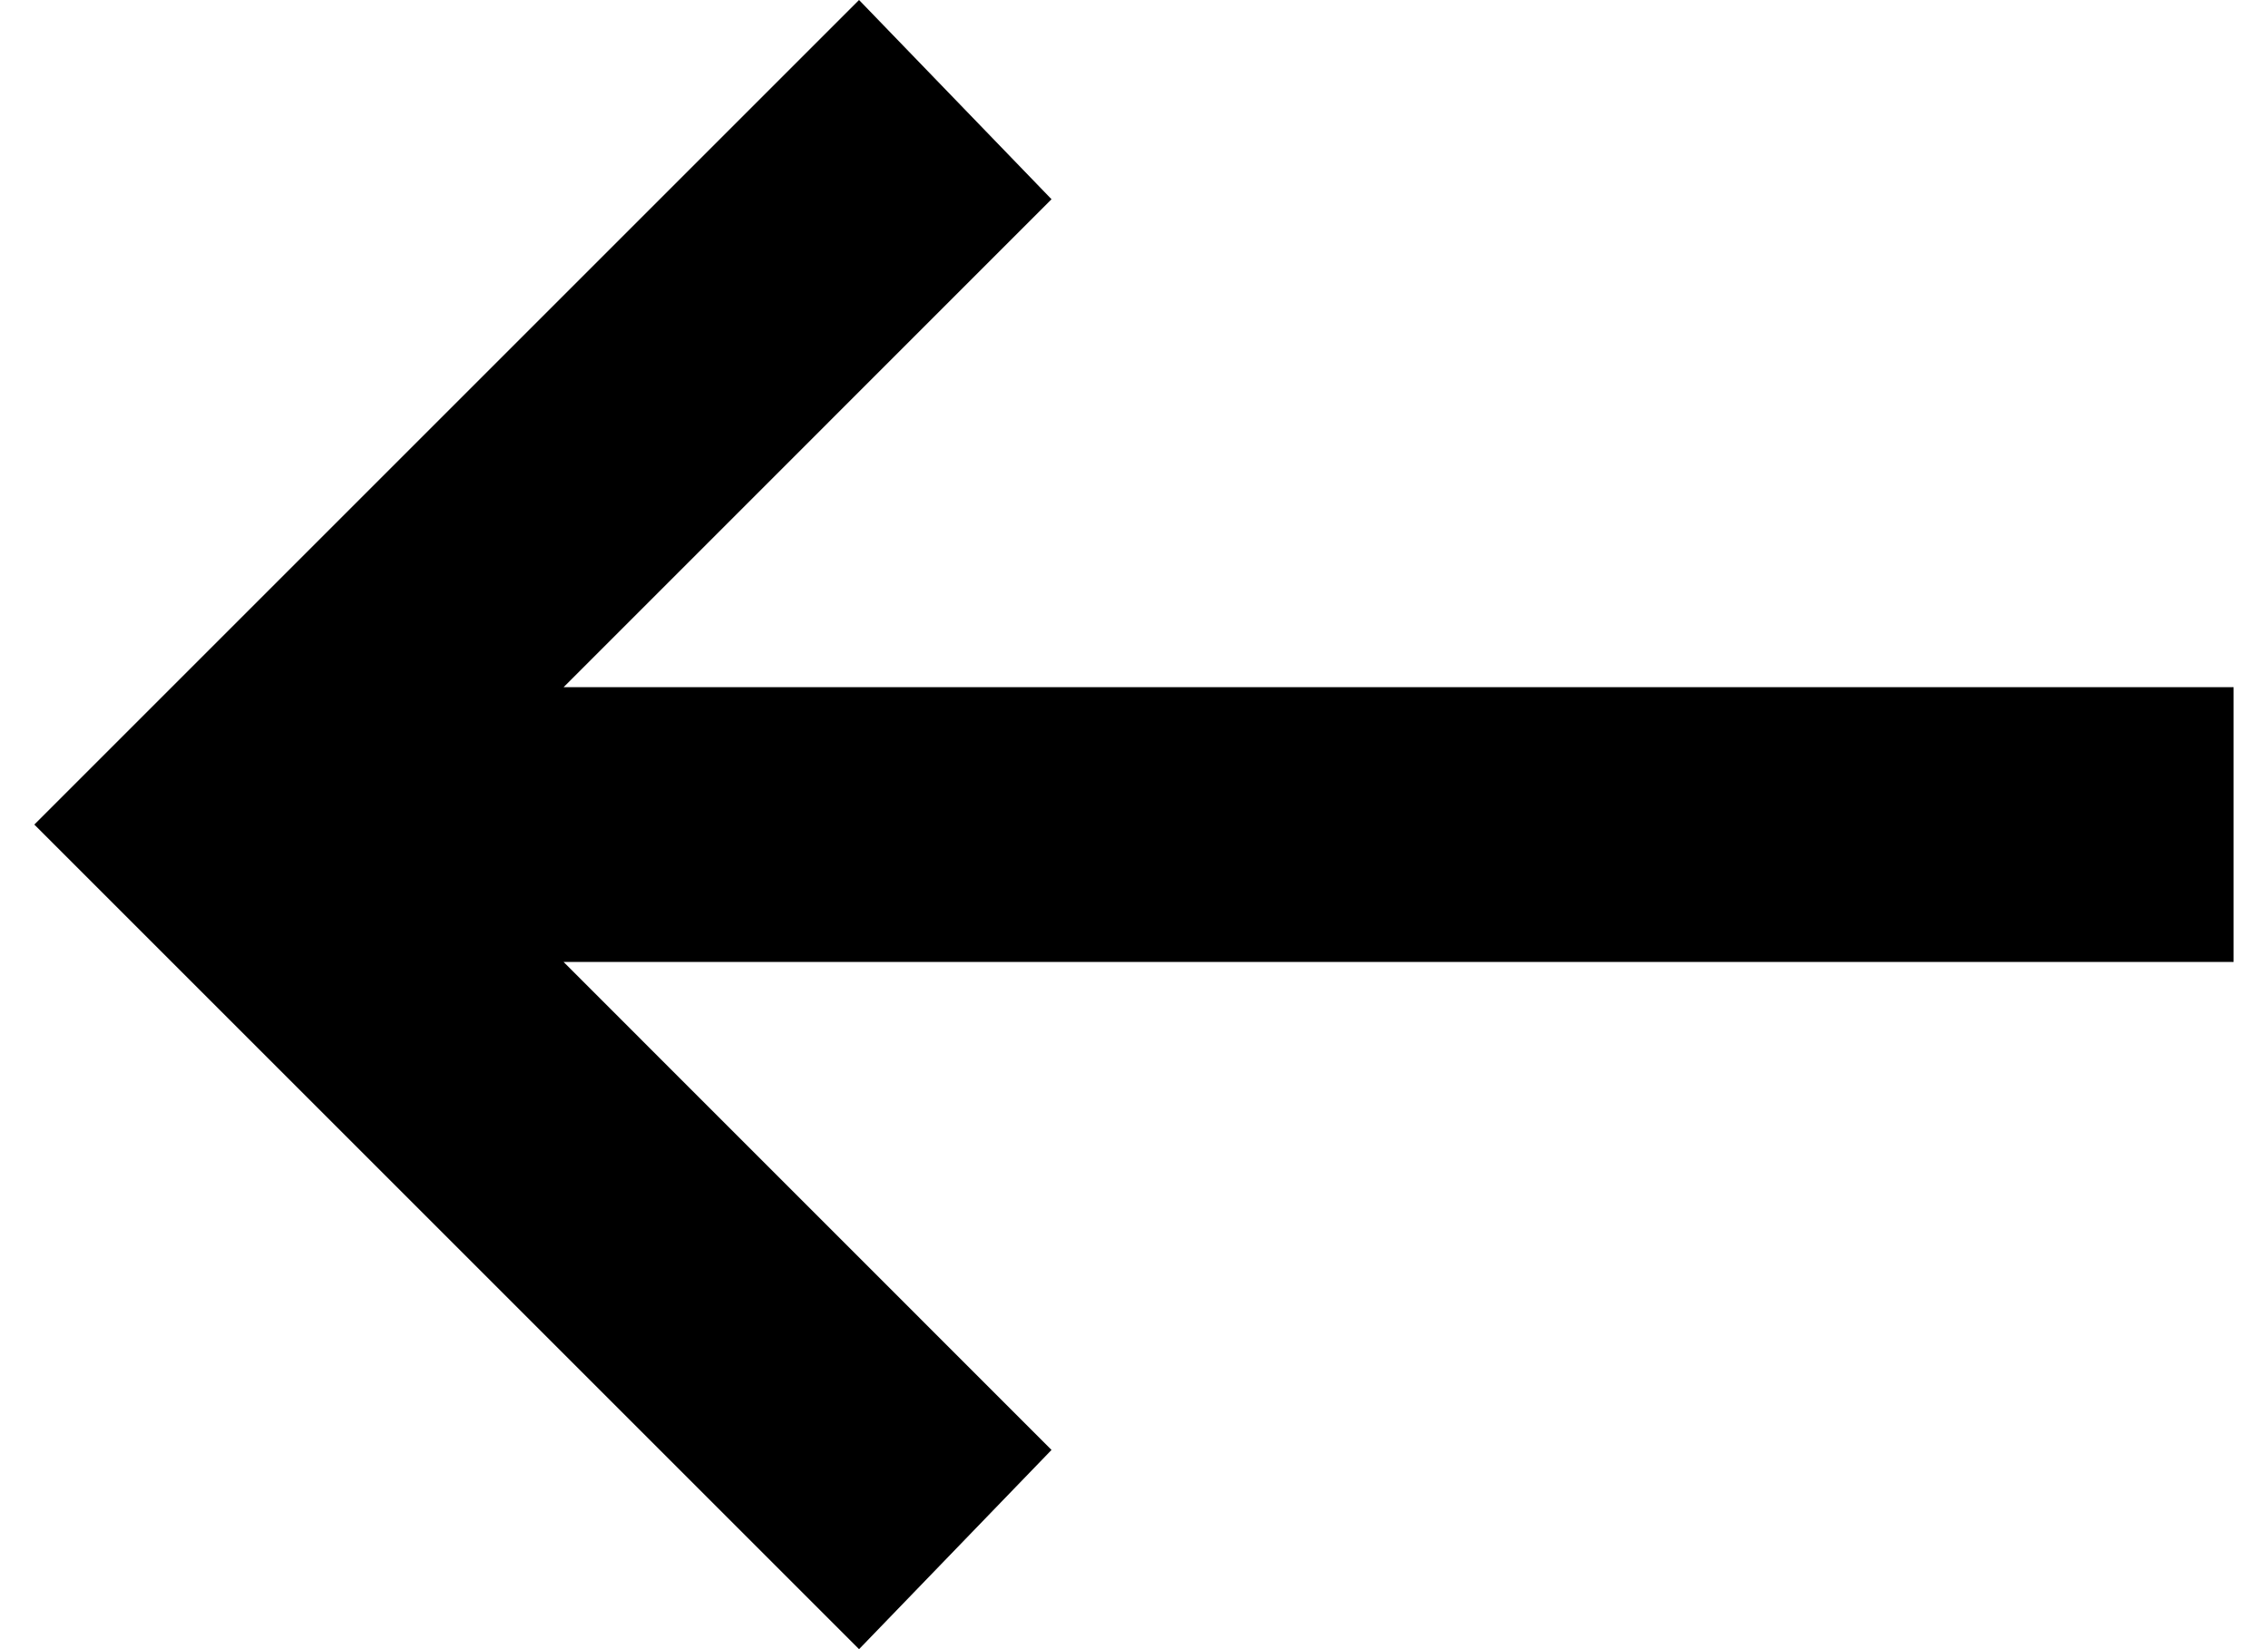
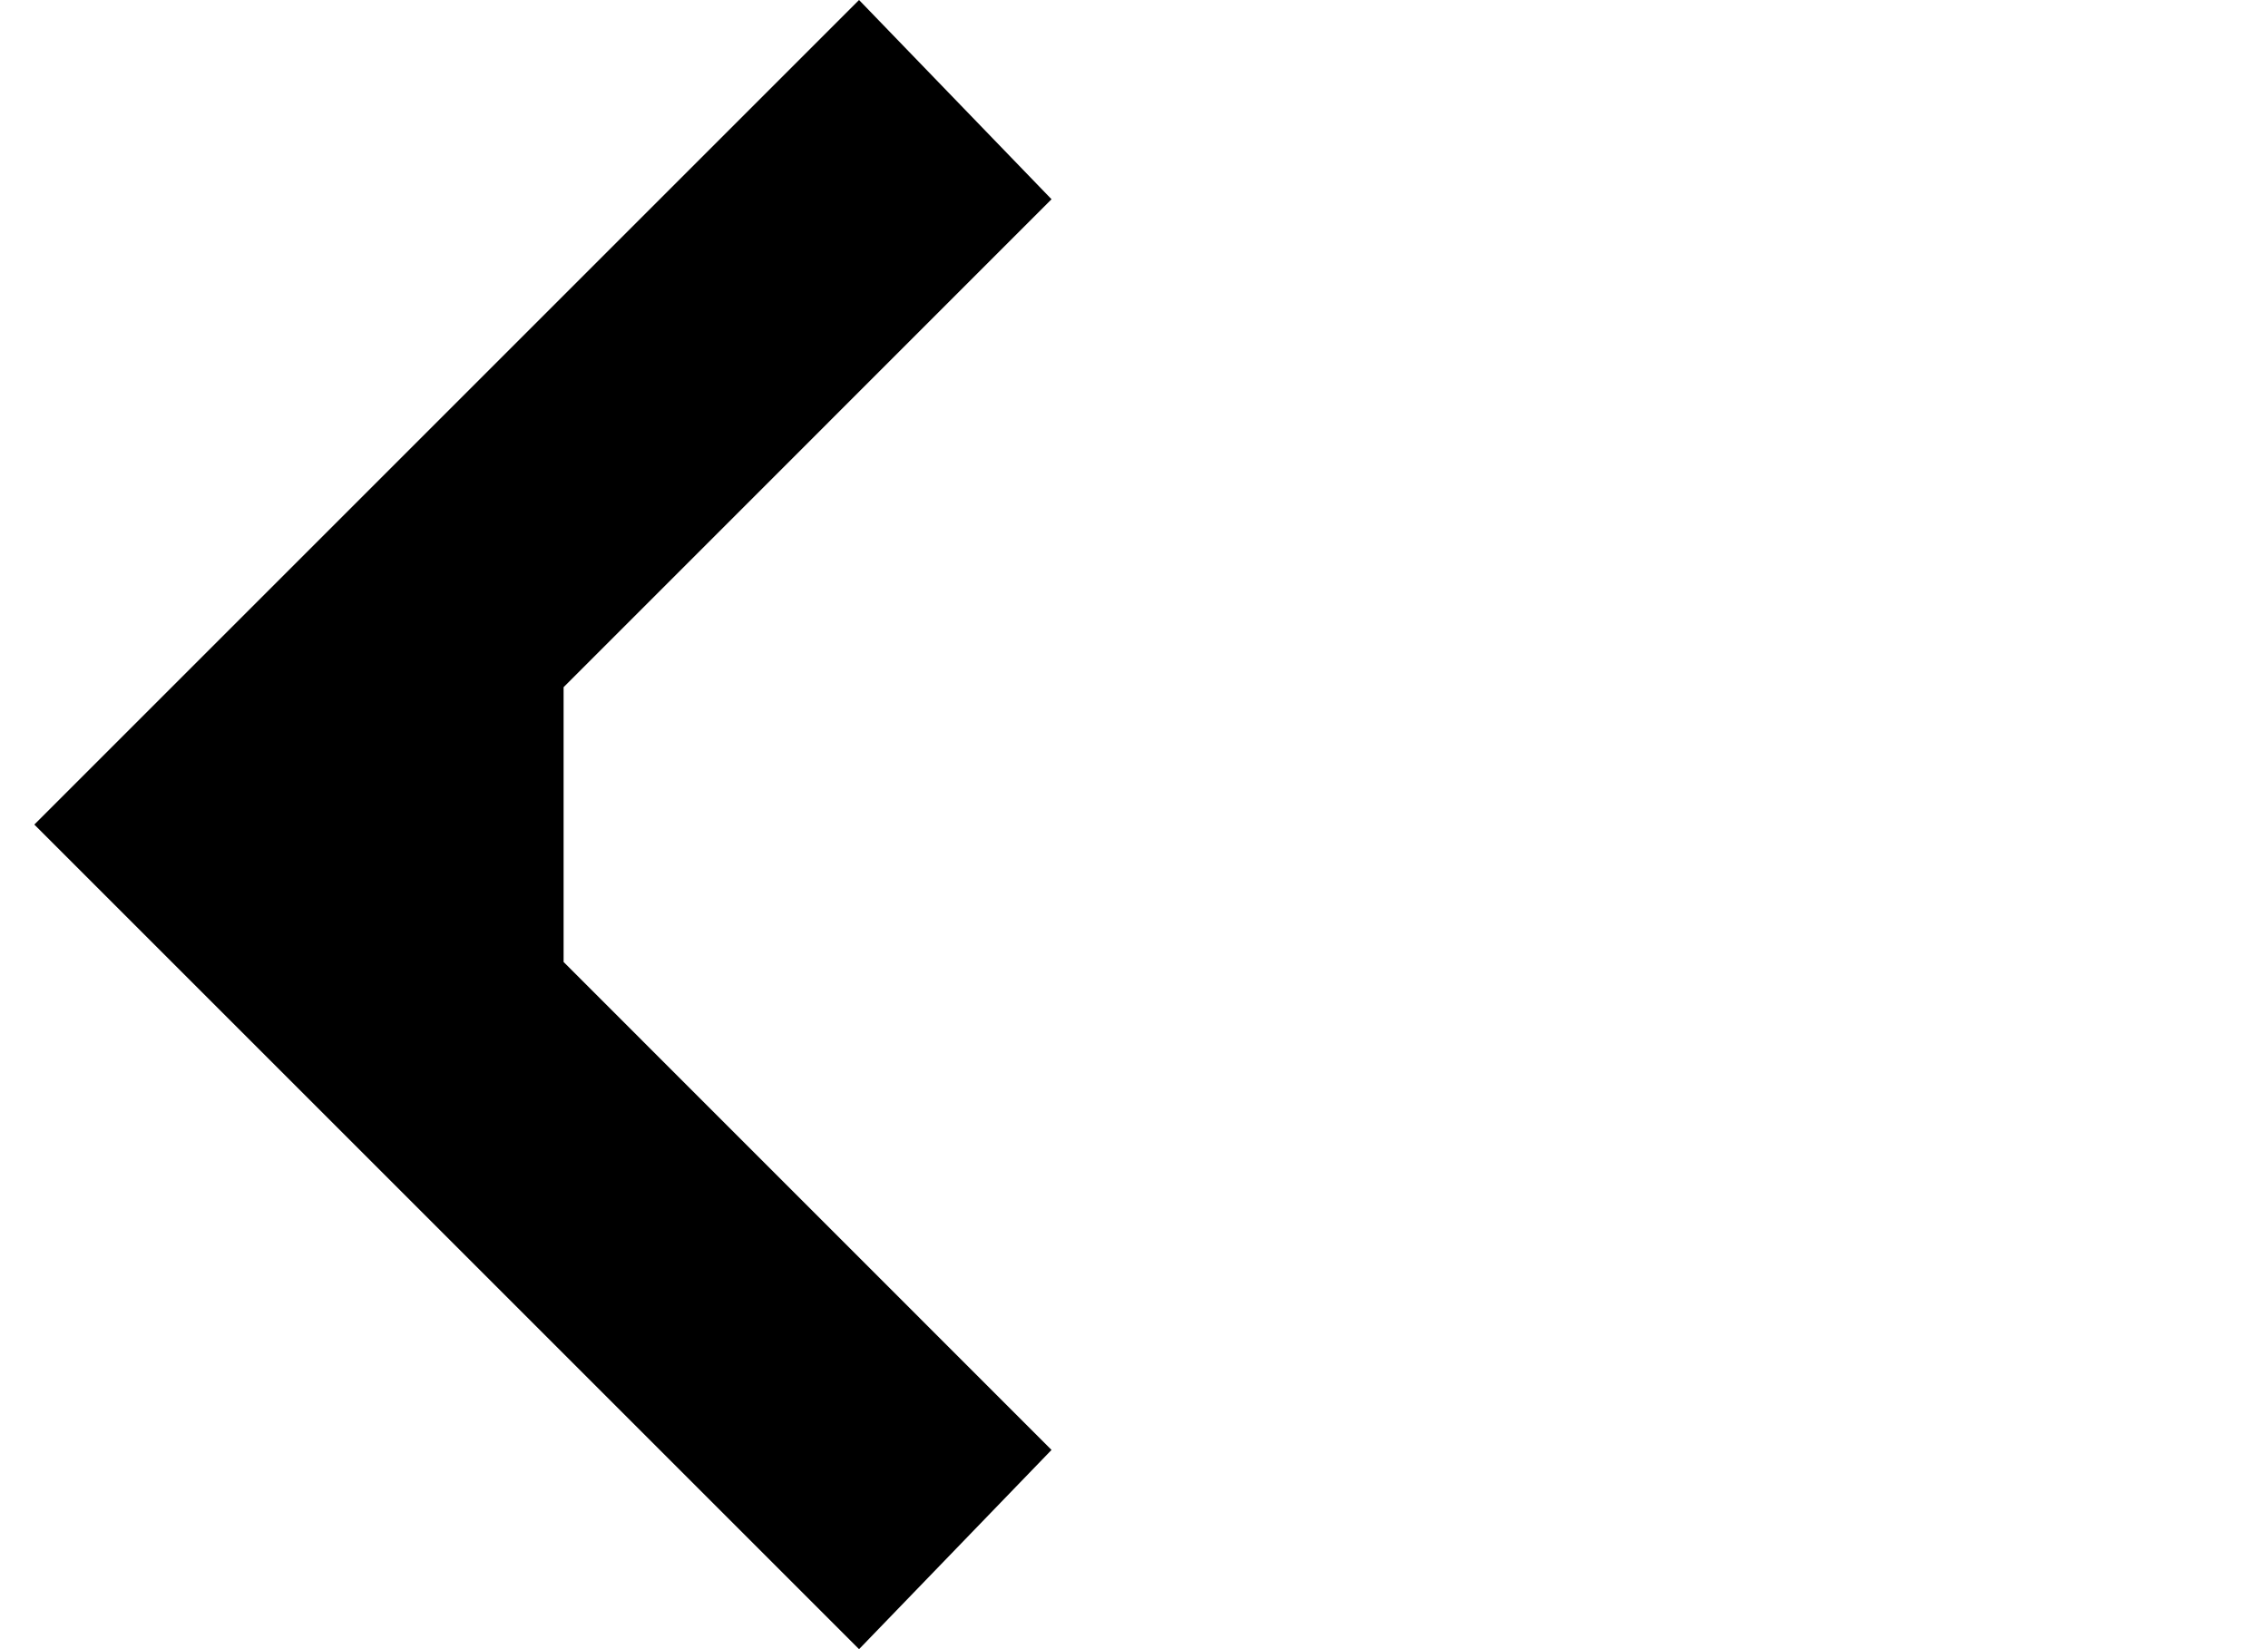
<svg xmlns="http://www.w3.org/2000/svg" width="22" height="16" viewBox="0 0 22 16" fill="none">
-   <path d="M8.333 0L10.2 1.933L5.467 6.667H21.666V9.333H5.467L10.2 14.067L8.333 16L0.333 8L8.333 0Z" fill="#000" />
+   <path d="M8.333 0L10.2 1.933L5.467 6.667V9.333H5.467L10.2 14.067L8.333 16L0.333 8L8.333 0Z" fill="#000" />
</svg>